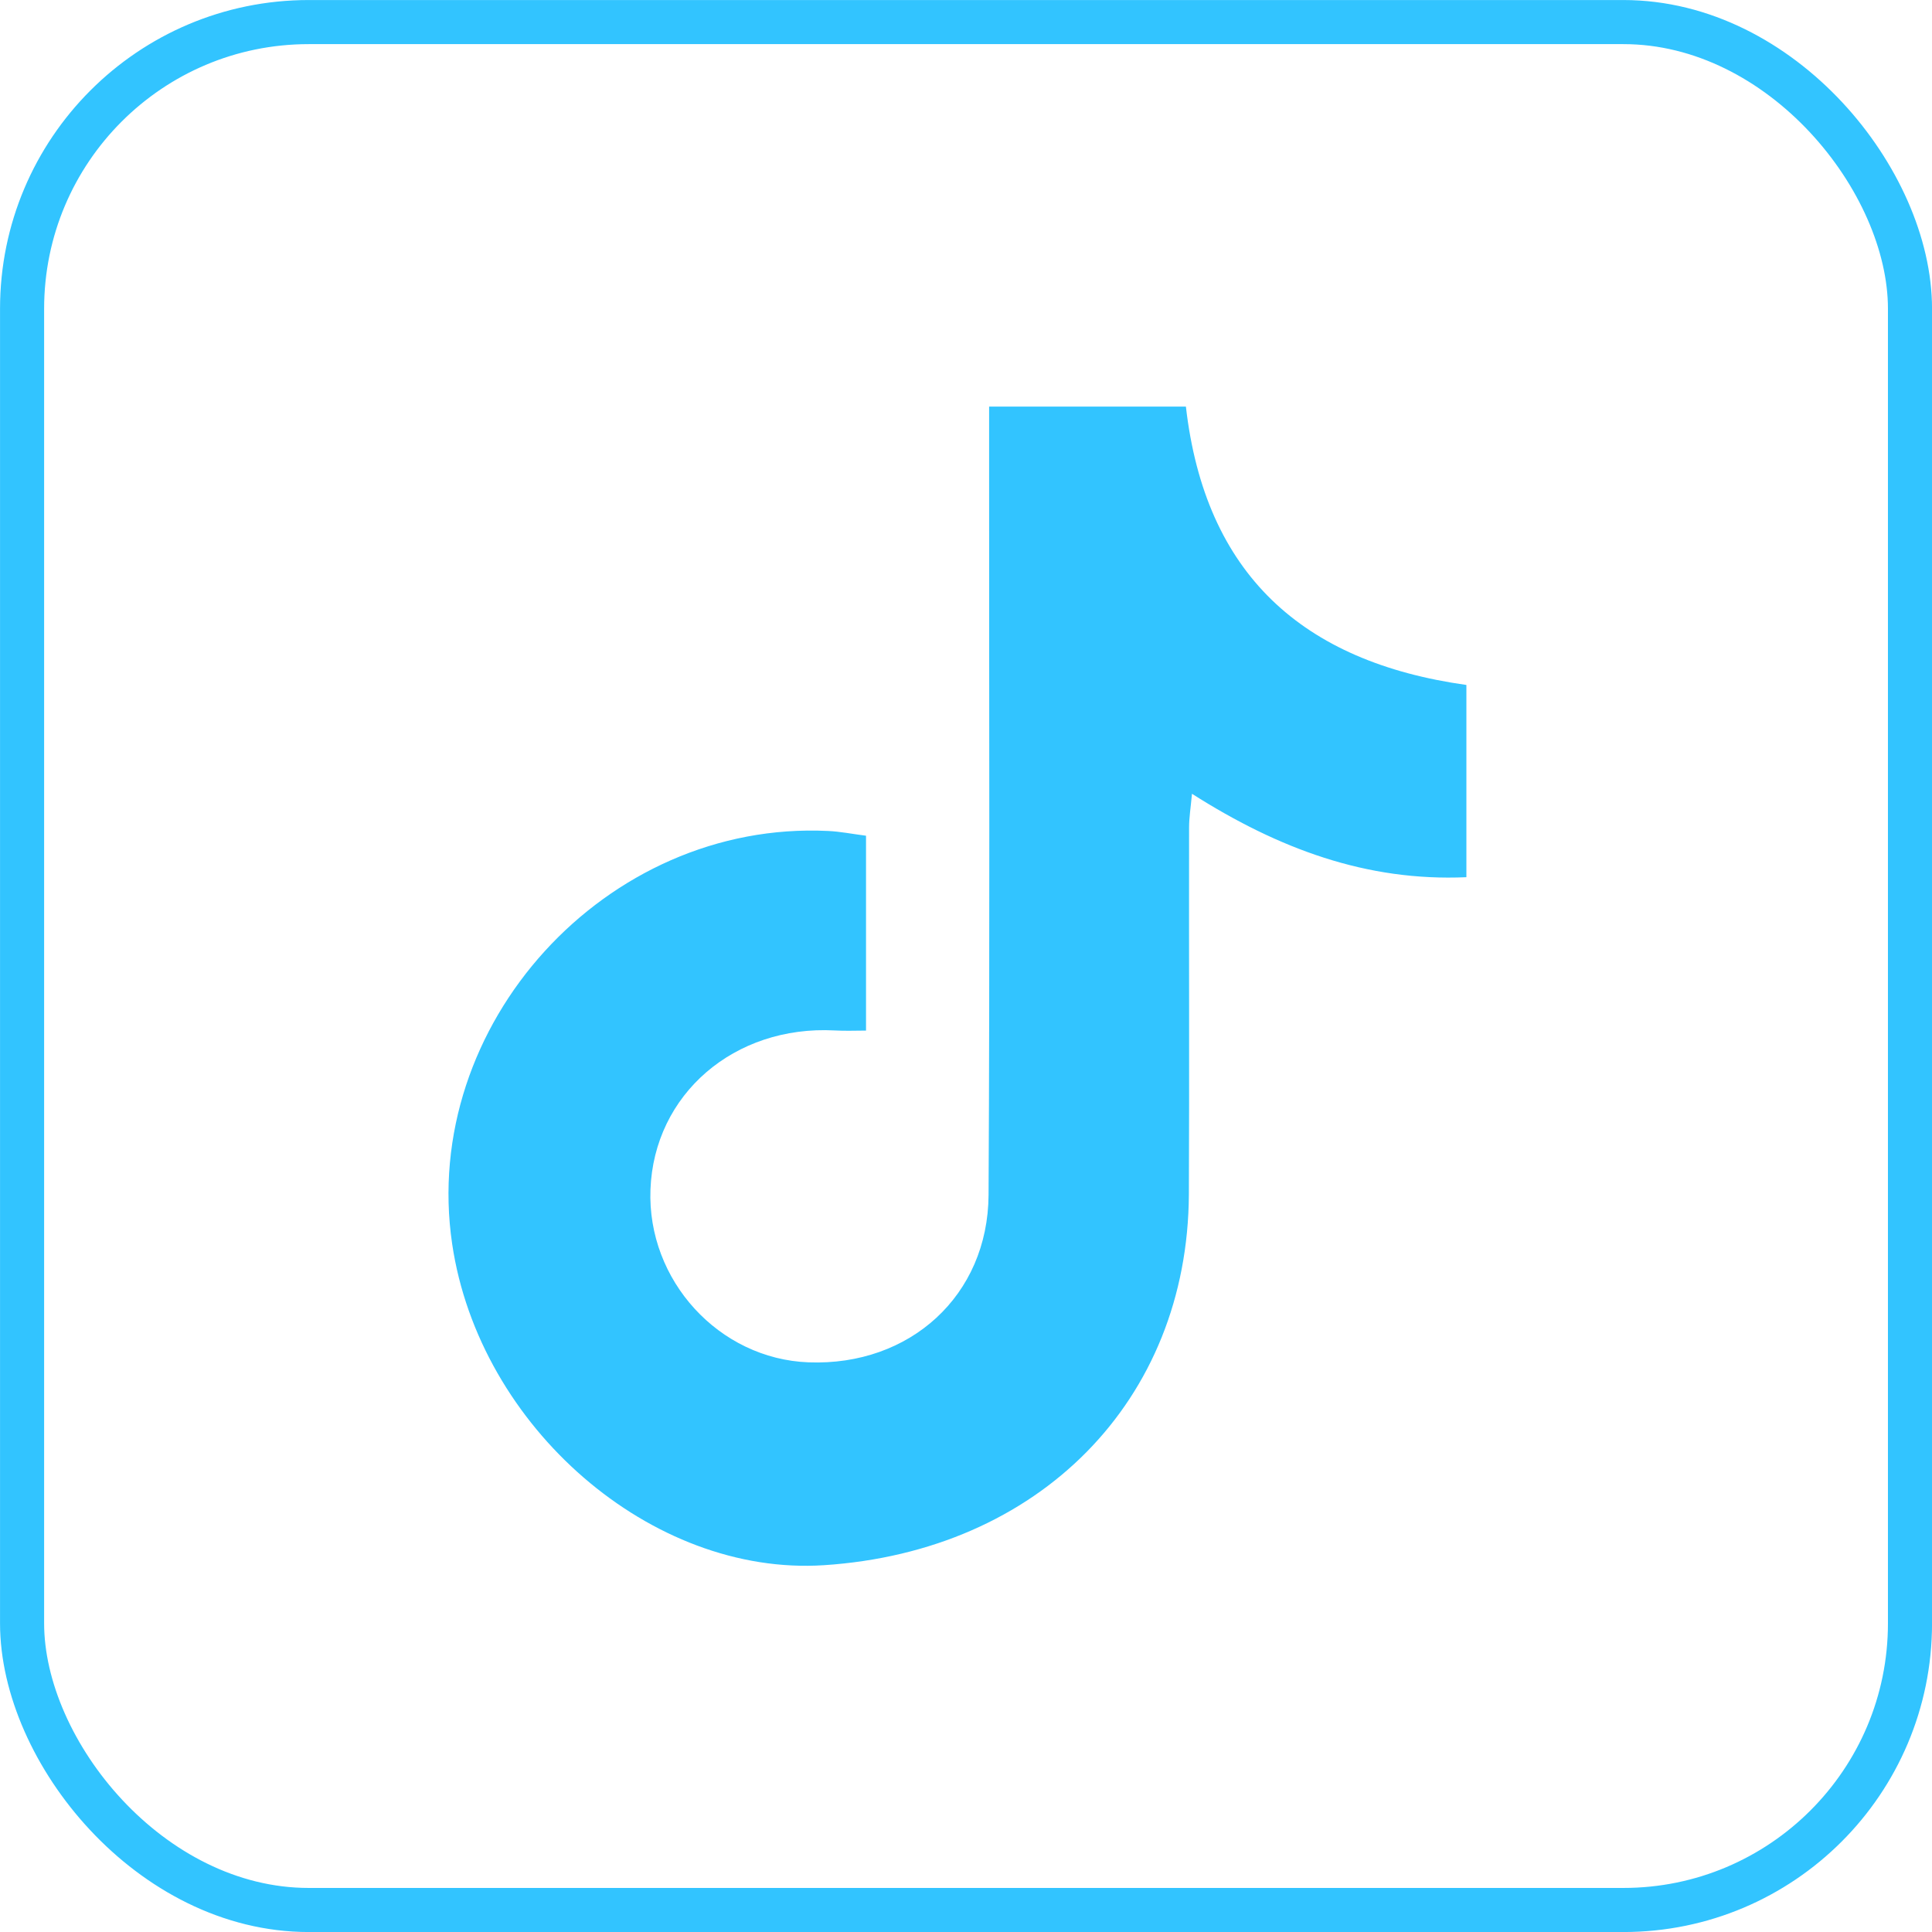
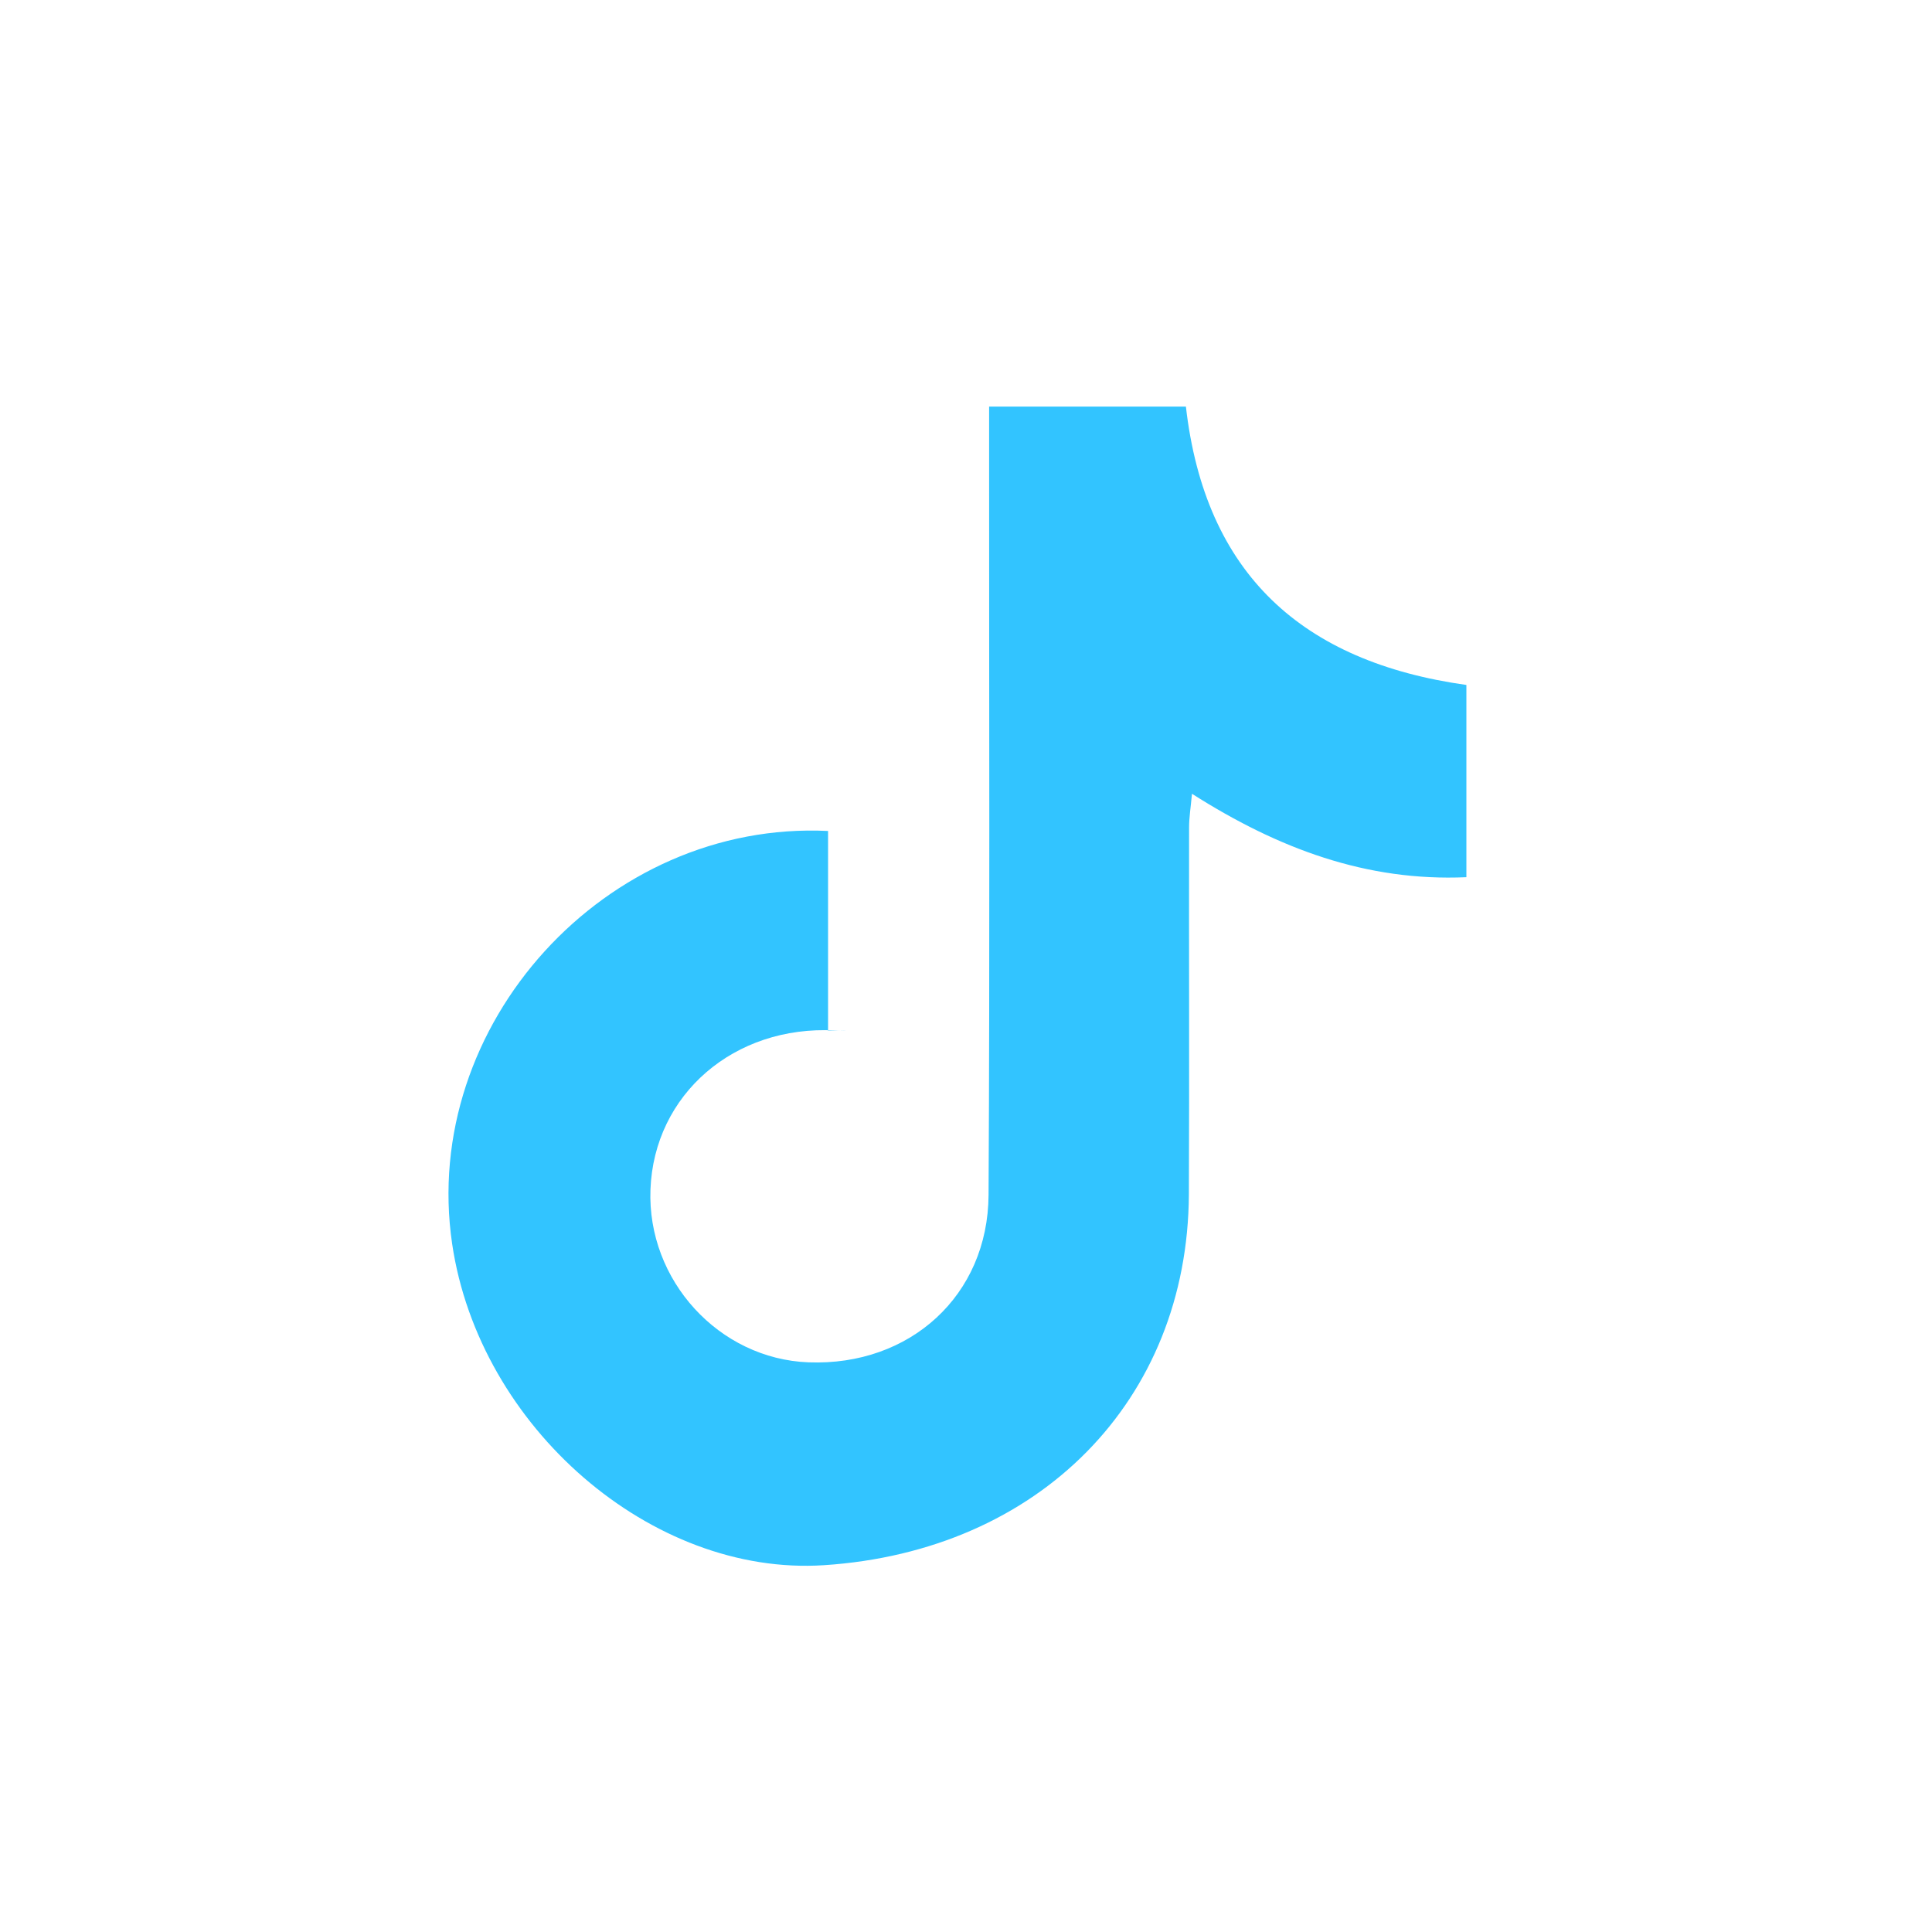
<svg xmlns="http://www.w3.org/2000/svg" width="28" height="28" viewBox="0 0 28 28" fill="none">
-   <path fill-rule="evenodd" clip-rule="evenodd" d="M14.335 5.893H17.187C17.465 8.317 18.871 9.593 21.252 9.927V12.713C19.805 12.777 18.528 12.301 17.275 11.504C17.257 11.704 17.233 11.849 17.233 11.993C17.23 13.765 17.238 15.537 17.23 17.309C17.215 20.297 15.062 22.48 11.941 22.684C9.446 22.847 6.946 20.686 6.553 18.028C6.084 14.852 8.782 11.887 12.001 12.043C12.176 12.051 12.349 12.086 12.551 12.112V14.936C12.398 14.936 12.247 14.943 12.097 14.934C10.642 14.857 9.479 15.859 9.427 17.239C9.377 18.556 10.42 19.695 11.718 19.744C13.187 19.8 14.319 18.776 14.327 17.317C14.346 13.774 14.334 10.23 14.335 6.687C14.335 6.433 14.335 6.18 14.335 5.893Z" fill="#32C4FF" />
-   <rect x="0.32" y="0.32" width="27.361" height="27.361" rx="4.154" stroke="#32C4FF" stroke-width="0.639" />
+   <path fill-rule="evenodd" clip-rule="evenodd" d="M14.335 5.893H17.187C17.465 8.317 18.871 9.593 21.252 9.927V12.713C19.805 12.777 18.528 12.301 17.275 11.504C17.257 11.704 17.233 11.849 17.233 11.993C17.23 13.765 17.238 15.537 17.23 17.309C17.215 20.297 15.062 22.48 11.941 22.684C9.446 22.847 6.946 20.686 6.553 18.028C6.084 14.852 8.782 11.887 12.001 12.043V14.936C12.398 14.936 12.247 14.943 12.097 14.934C10.642 14.857 9.479 15.859 9.427 17.239C9.377 18.556 10.42 19.695 11.718 19.744C13.187 19.8 14.319 18.776 14.327 17.317C14.346 13.774 14.334 10.23 14.335 6.687C14.335 6.433 14.335 6.18 14.335 5.893Z" fill="#32C4FF" />
</svg>